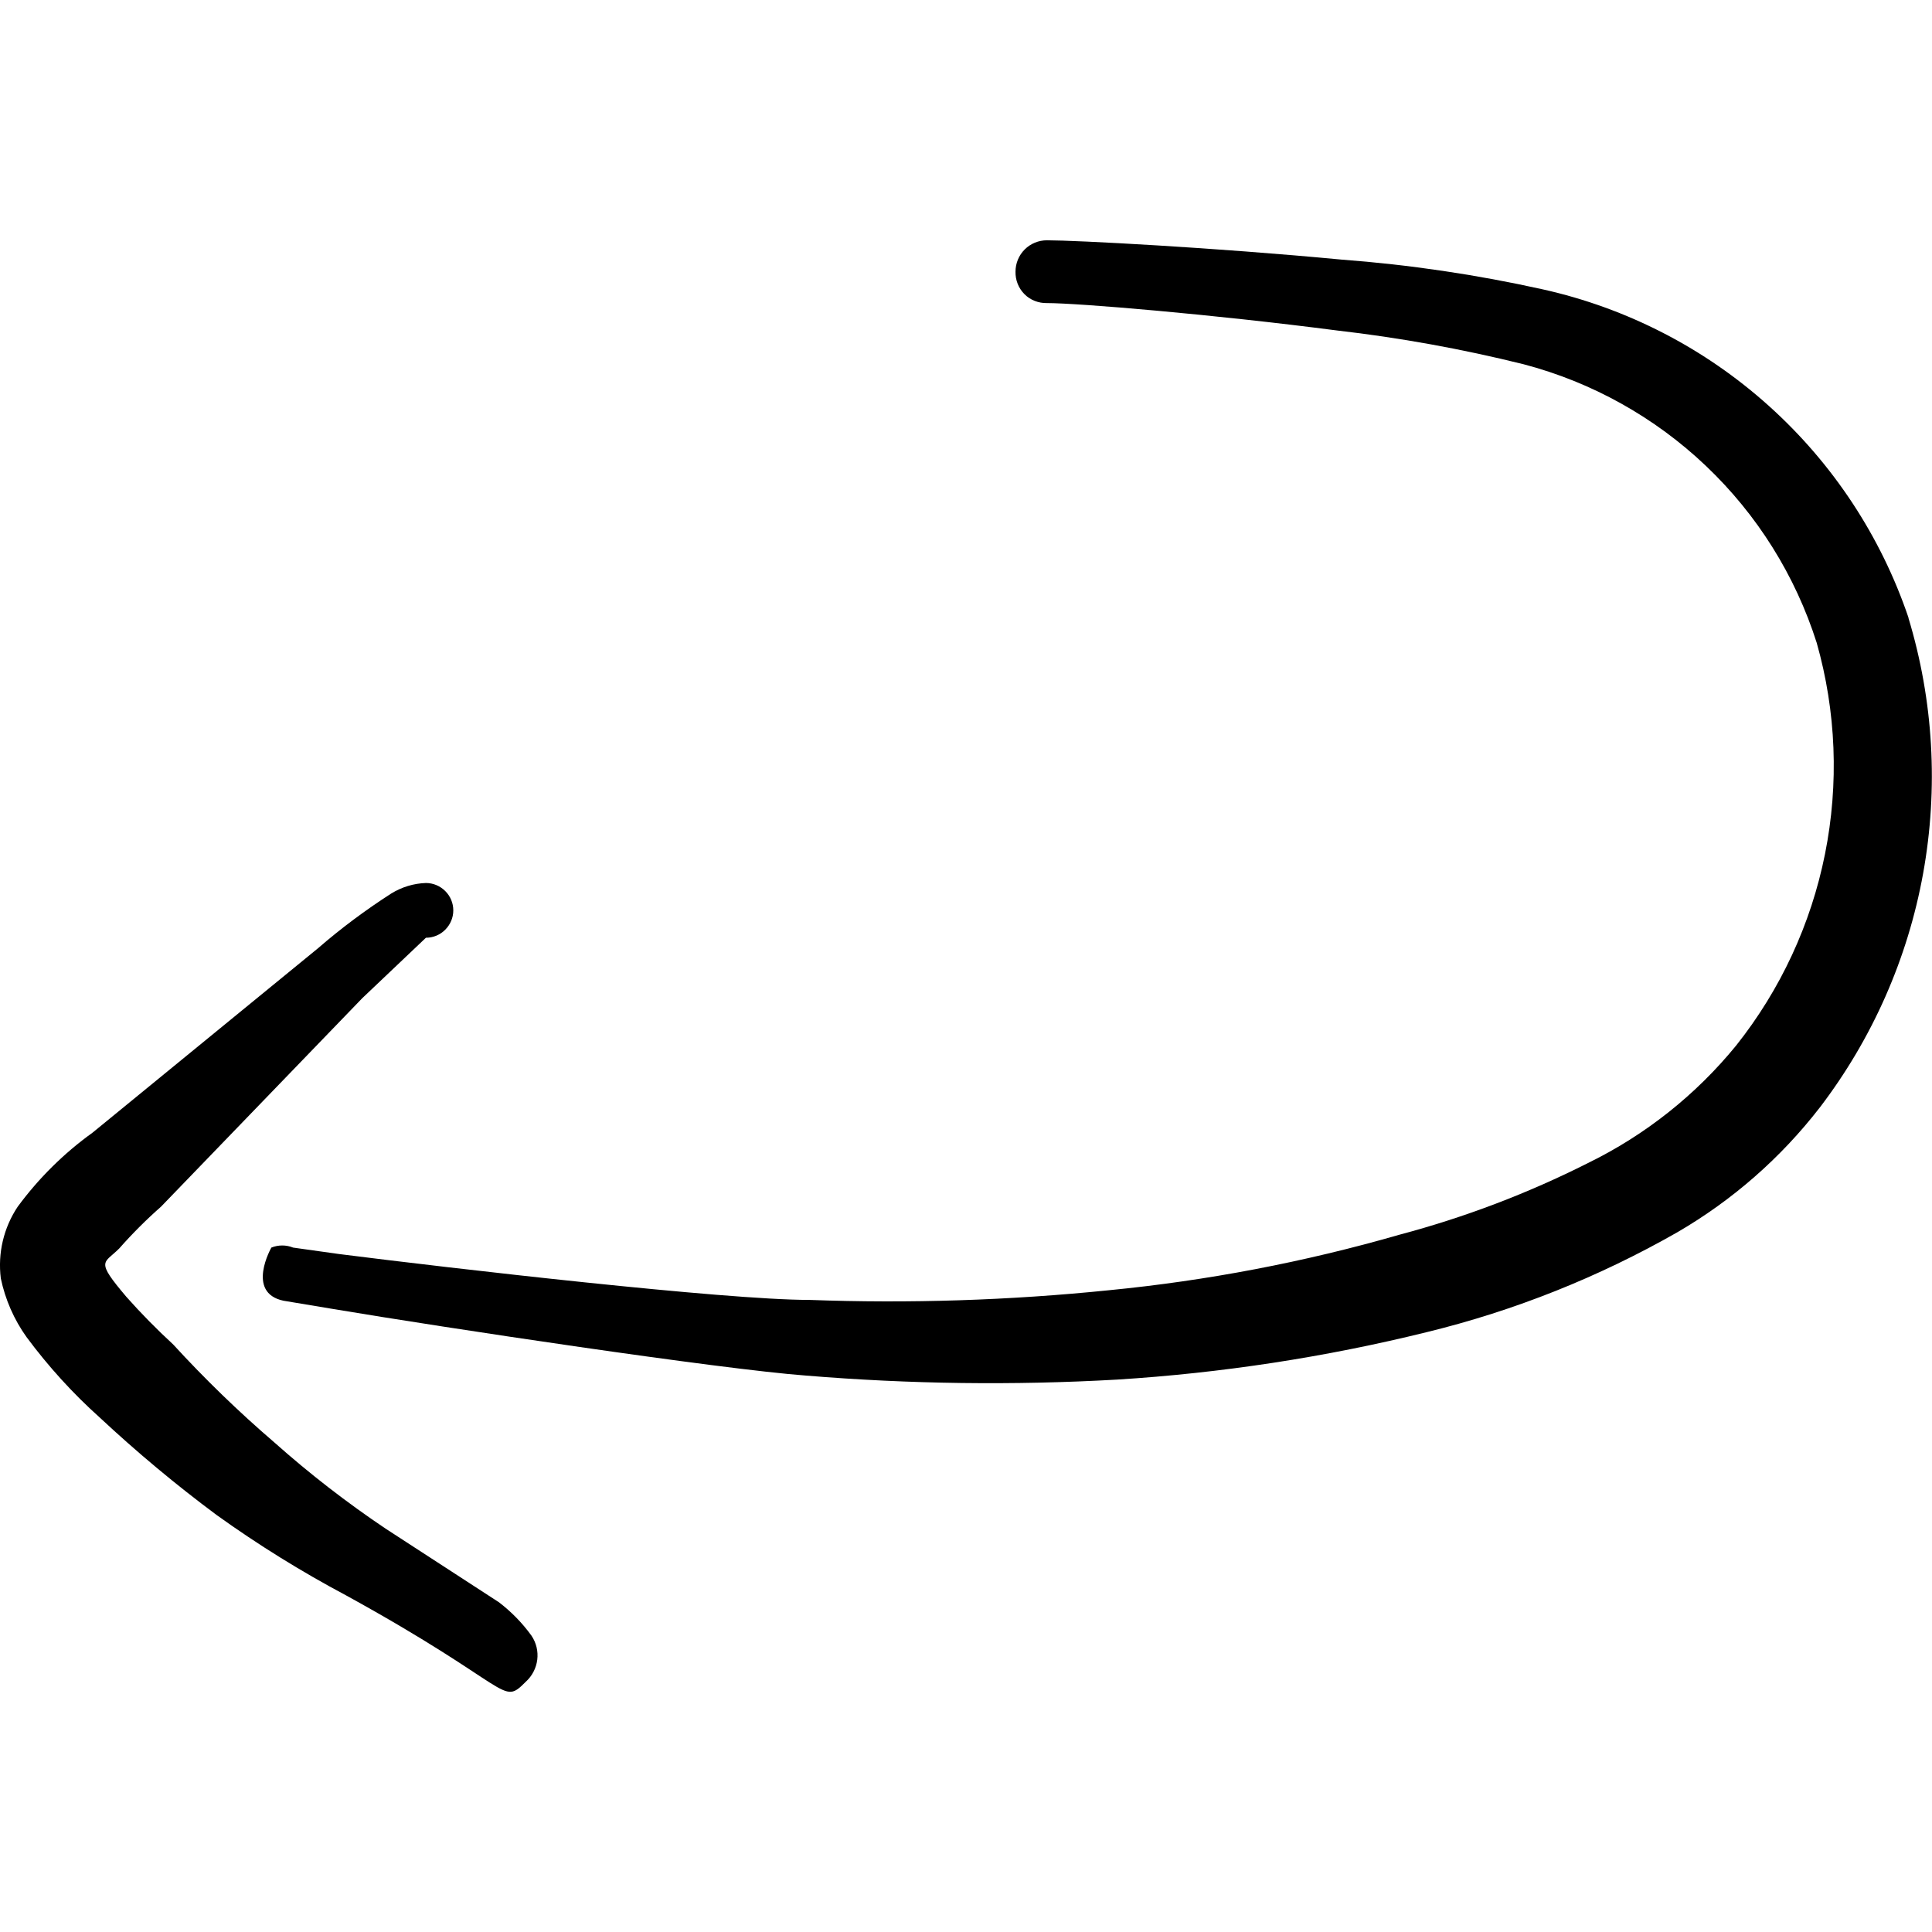
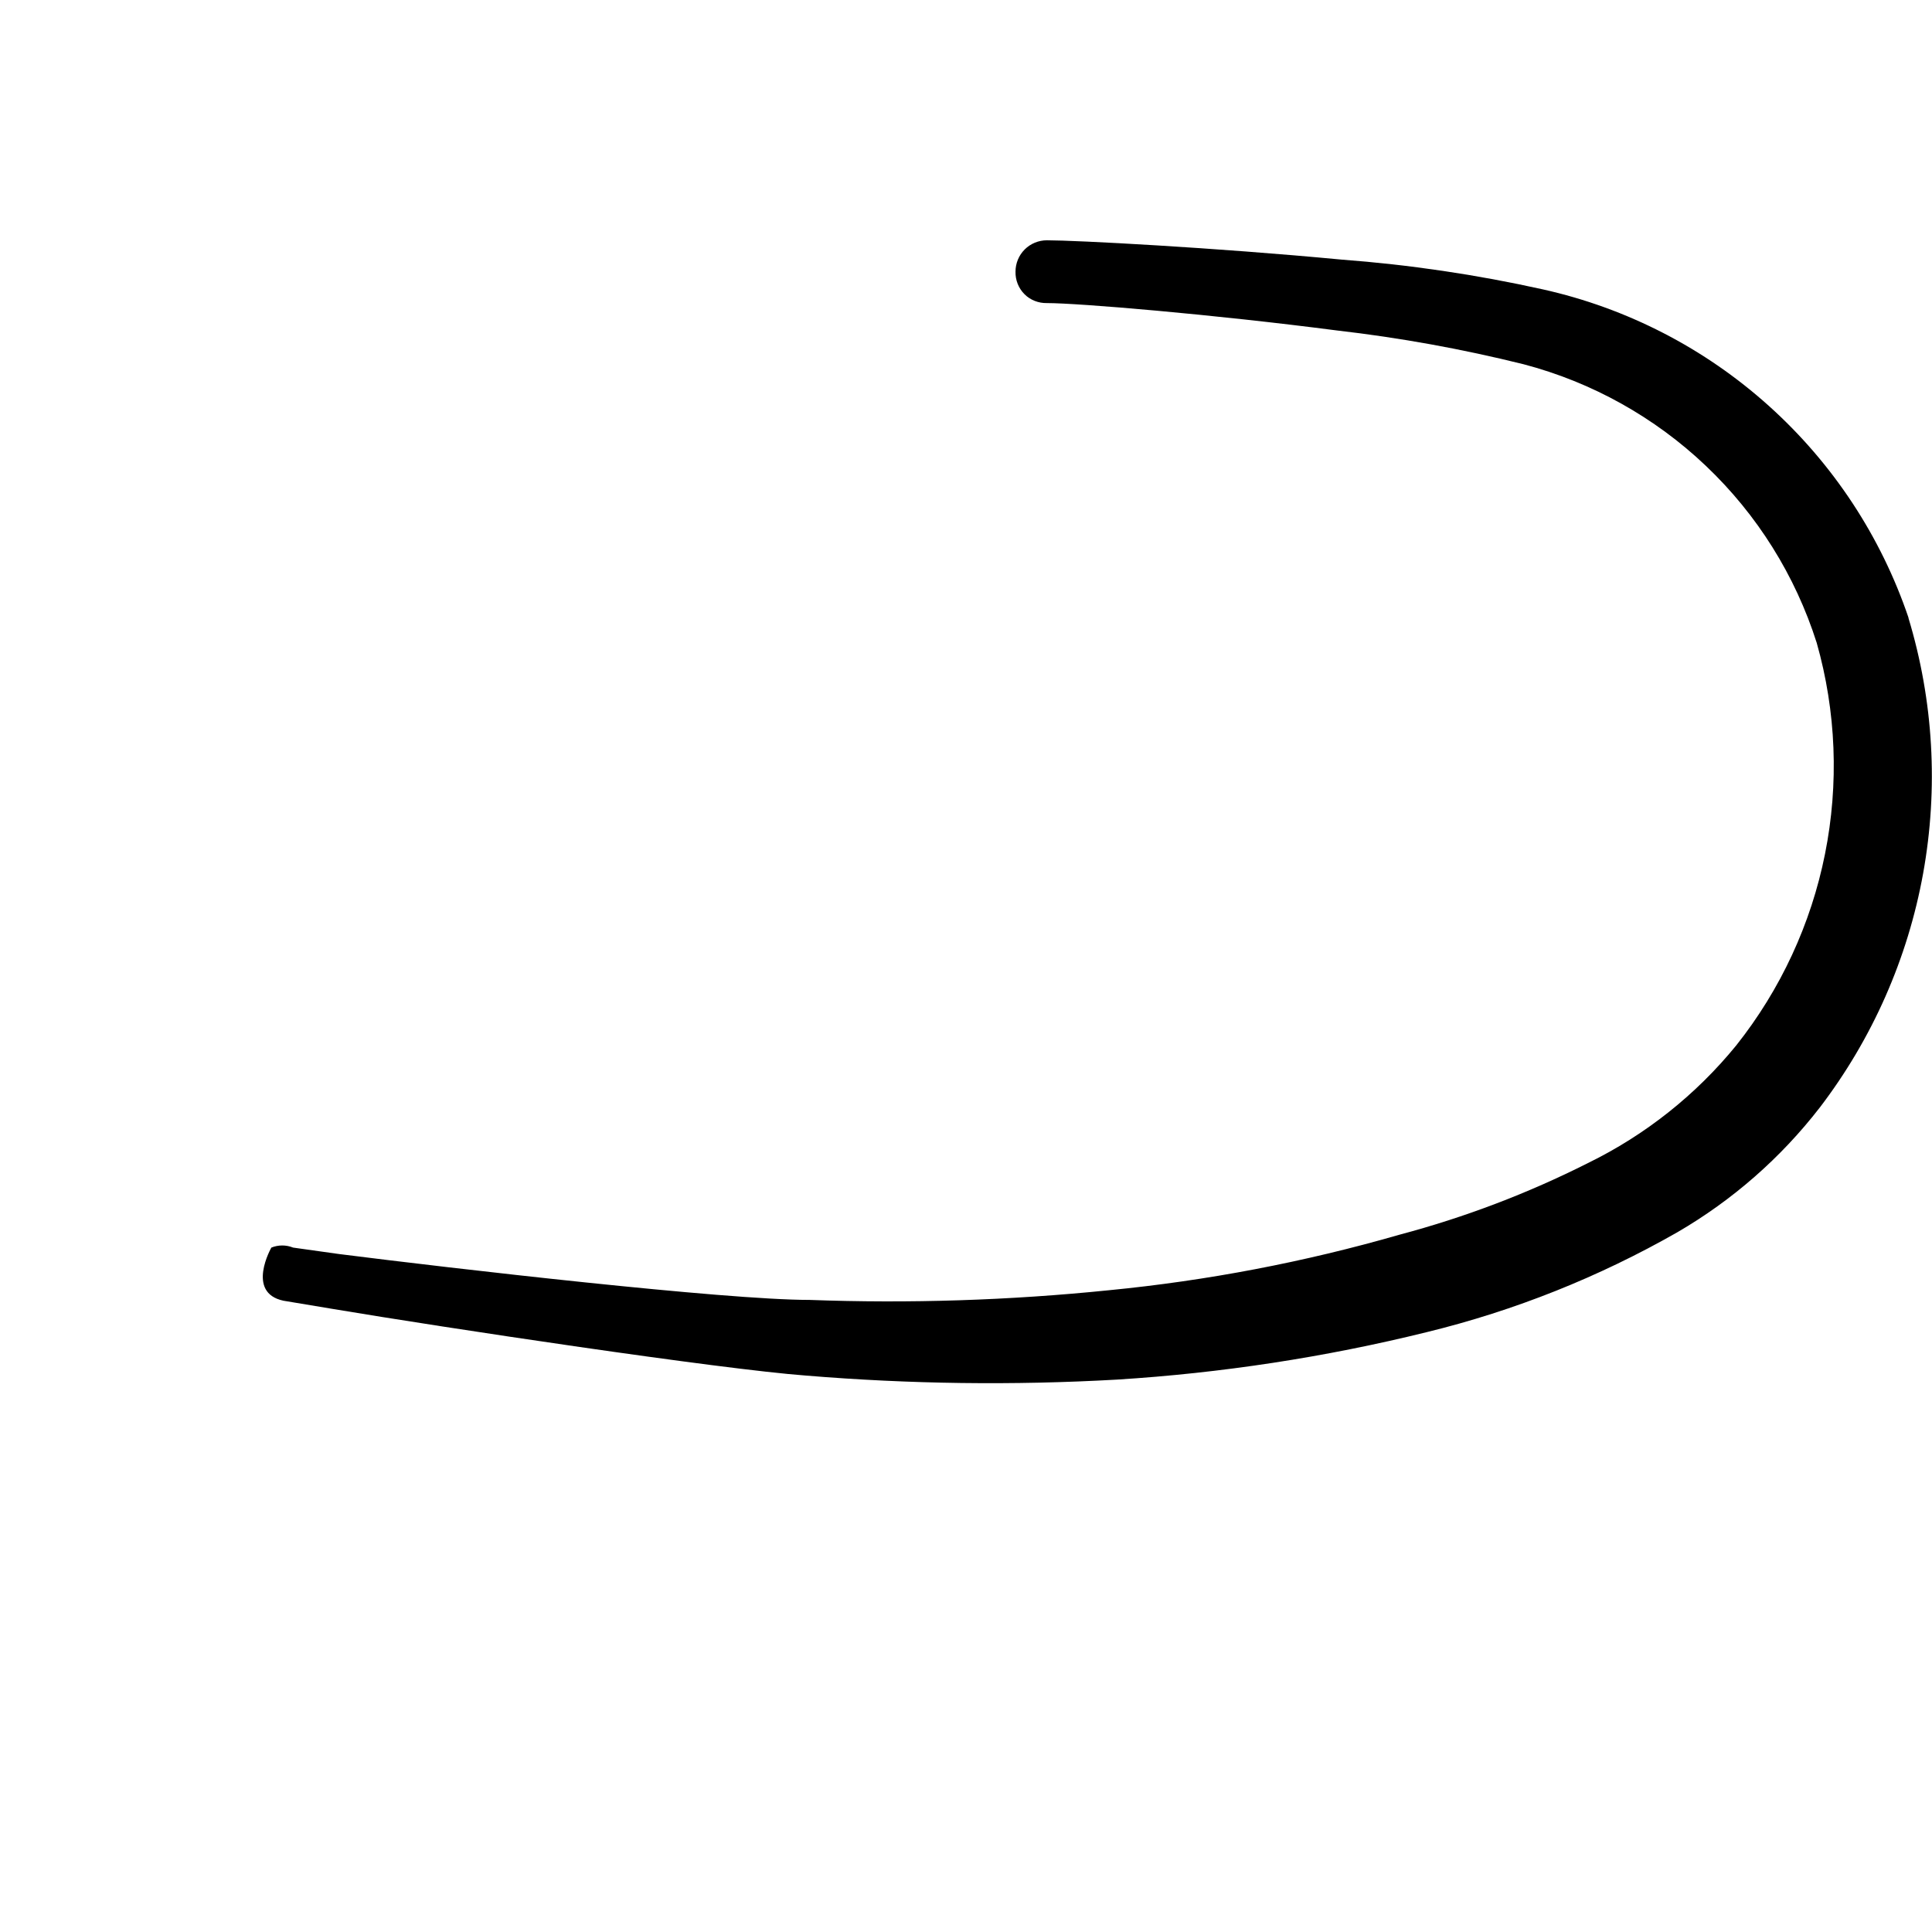
<svg xmlns="http://www.w3.org/2000/svg" fill="none" viewBox="0 0 24 24" id="Keyboard-Arrow-Return--Streamline-Freehand">
  <desc>
    Keyboard Arrow Return Streamline Icon: https://streamlinehq.com
  </desc>
-   <path fill="#000000" fill-rule="evenodd" d="m6.192 19.9 -1.401 -0.91c-0.484 -0.325 -0.945 -0.682 -1.381 -1.07 -0.444 -0.381 -0.865 -0.789 -1.26 -1.22 -0.203 -0.187 -0.397 -0.384 -0.58 -0.59 -0.39 -0.46 -0.28 -0.41 -0.09 -0.6 0.162 -0.184 0.336 -0.358 0.52 -0.52l2.501 -2.591 0.79 -0.75c0.09 0 0.177 -0.036 0.24 -0.1 0.064 -0.064 0.1 -0.15 0.1 -0.24s-0.036 -0.177 -0.1 -0.24c-0.064 -0.064 -0.15 -0.1 -0.24 -0.1 -0.152 0.005 -0.3 0.05 -0.43 0.13 -0.319 0.205 -0.624 0.432 -0.91 0.68l-2.801 2.291c-0.356 0.256 -0.67 0.567 -0.93 0.92 -0.175 0.262 -0.249 0.578 -0.21 0.89 0.055 0.263 0.164 0.512 0.32 0.73 0.269 0.363 0.574 0.699 0.91 1 0.461 0.43 0.945 0.834 1.451 1.21 0.514 0.369 1.052 0.703 1.611 1 2.091 1.15 1.921 1.381 2.231 1.07 0.078 -0.071 0.128 -0.168 0.141 -0.272 0.013 -0.105 -0.012 -0.21 -0.071 -0.298 -0.115 -0.16 -0.254 -0.301 -0.41 -0.42Z" clip-rule="evenodd" stroke-width="1" />
  <path fill="#000000" fill-rule="evenodd" d="M23.709 7.676c-0.343 -1.013 -0.941 -1.92 -1.737 -2.635 -0.795 -0.715 -1.761 -1.213 -2.805 -1.446 -0.824 -0.183 -1.659 -0.307 -2.501 -0.37 -1.581 -0.15 -3.301 -0.24 -3.661 -0.24 -0.103 0 -0.203 0.041 -0.276 0.114 -0.073 0.073 -0.114 0.172 -0.114 0.276 -0.001 0.052 0.008 0.103 0.027 0.151 0.019 0.048 0.048 0.092 0.084 0.128 0.036 0.037 0.08 0.065 0.128 0.084 0.048 0.019 0.099 0.028 0.151 0.027 0.39 0 2.061 0.14 3.601 0.34 0.782 0.09 1.557 0.23 2.321 0.42 0.849 0.223 1.629 0.658 2.265 1.263 0.637 0.605 1.11 1.361 1.376 2.198 0.242 0.853 0.277 1.752 0.103 2.622 -0.174 0.87 -0.552 1.685 -1.104 2.38 -0.501 0.614 -1.129 1.112 -1.841 1.46 -0.747 0.377 -1.532 0.675 -2.341 0.89 -1.18 0.34 -2.389 0.571 -3.611 0.69 -1.236 0.126 -2.48 0.166 -3.721 0.12 -1.05 0 -4.422 -0.39 -5.842 -0.57l-0.57 -0.08c-0.087 -0.035 -0.183 -0.035 -0.27 0 0 0 -0.32 0.56 0.15 0.66l0.6 0.1c1.431 0.24 4.822 0.75 5.892 0.83 1.284 0.106 2.575 0.123 3.861 0.05 1.299 -0.081 2.588 -0.278 3.851 -0.59 1.09 -0.266 2.137 -0.684 3.111 -1.24 0.685 -0.398 1.286 -0.924 1.771 -1.551 0.652 -0.854 1.092 -1.851 1.283 -2.908 0.191 -1.057 0.129 -2.145 -0.183 -3.174Z" clip-rule="evenodd" stroke-width="1" />
</svg>